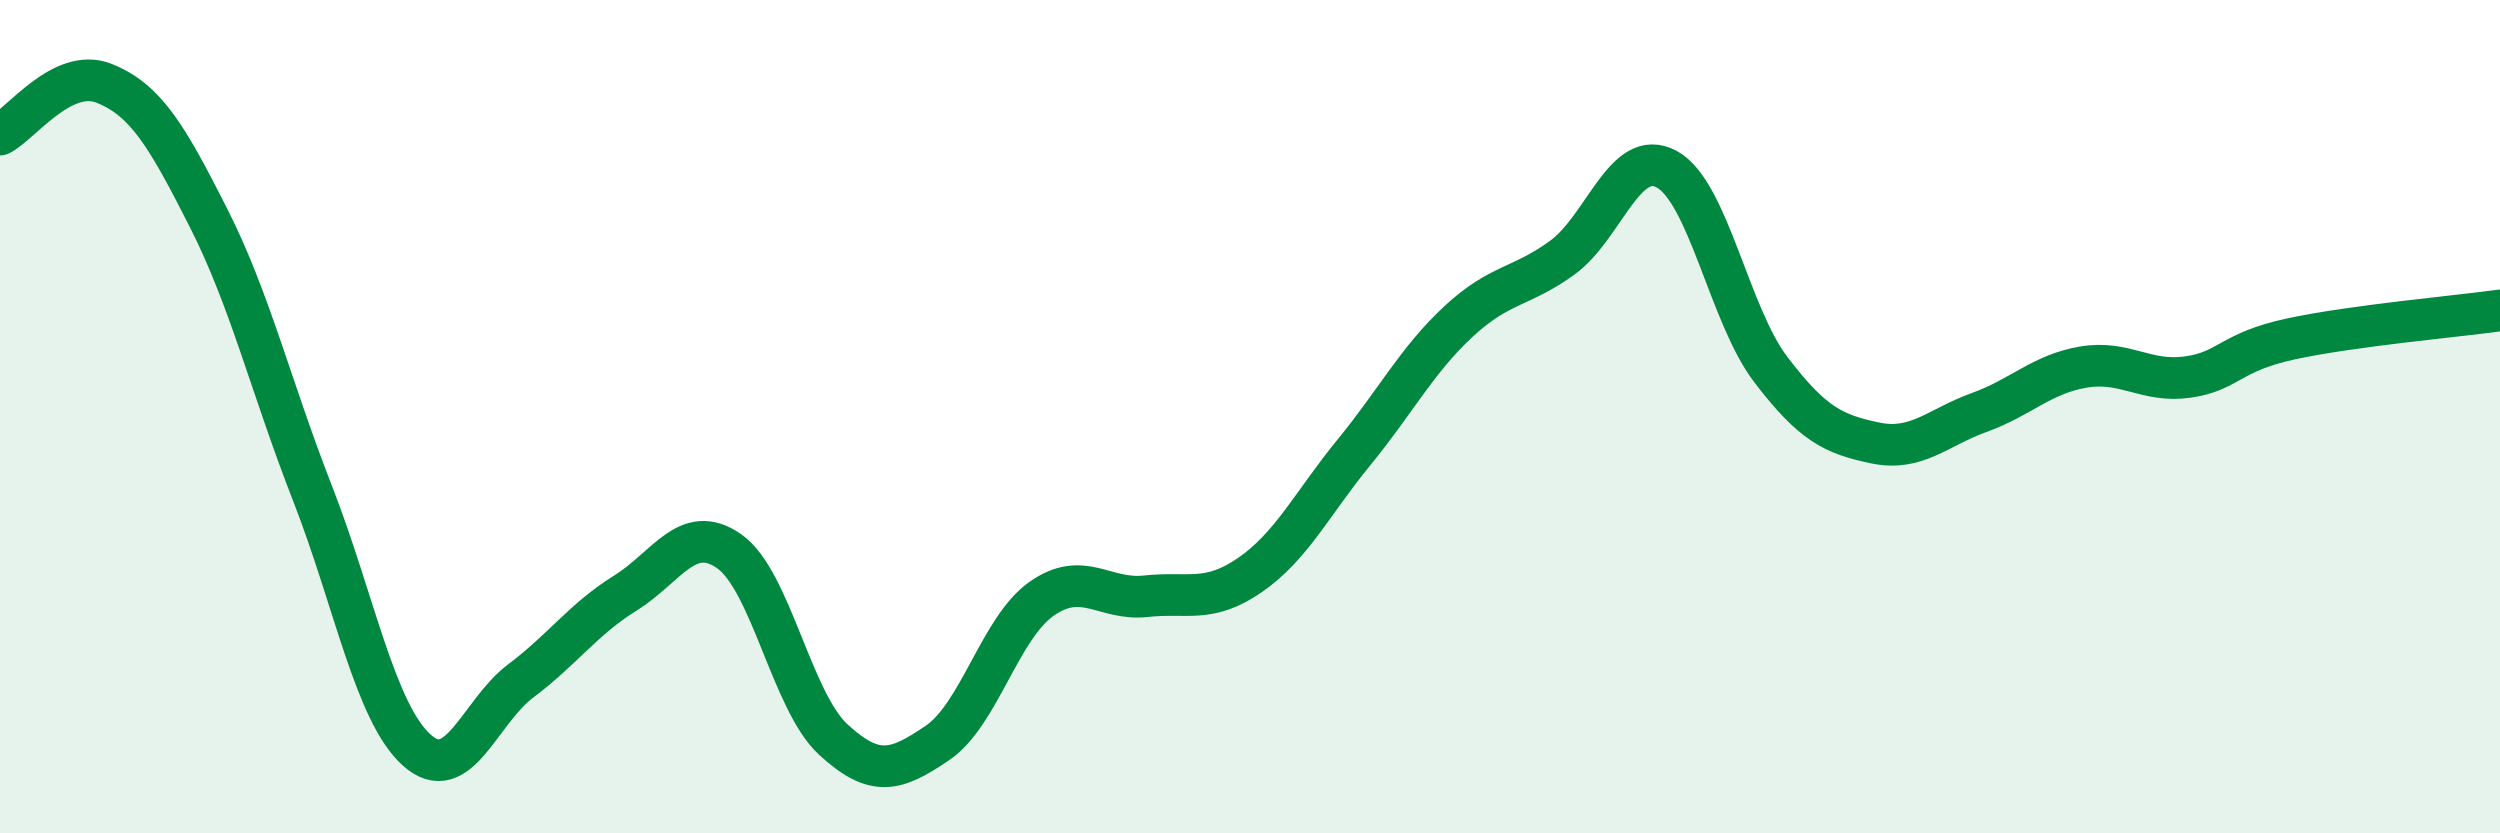
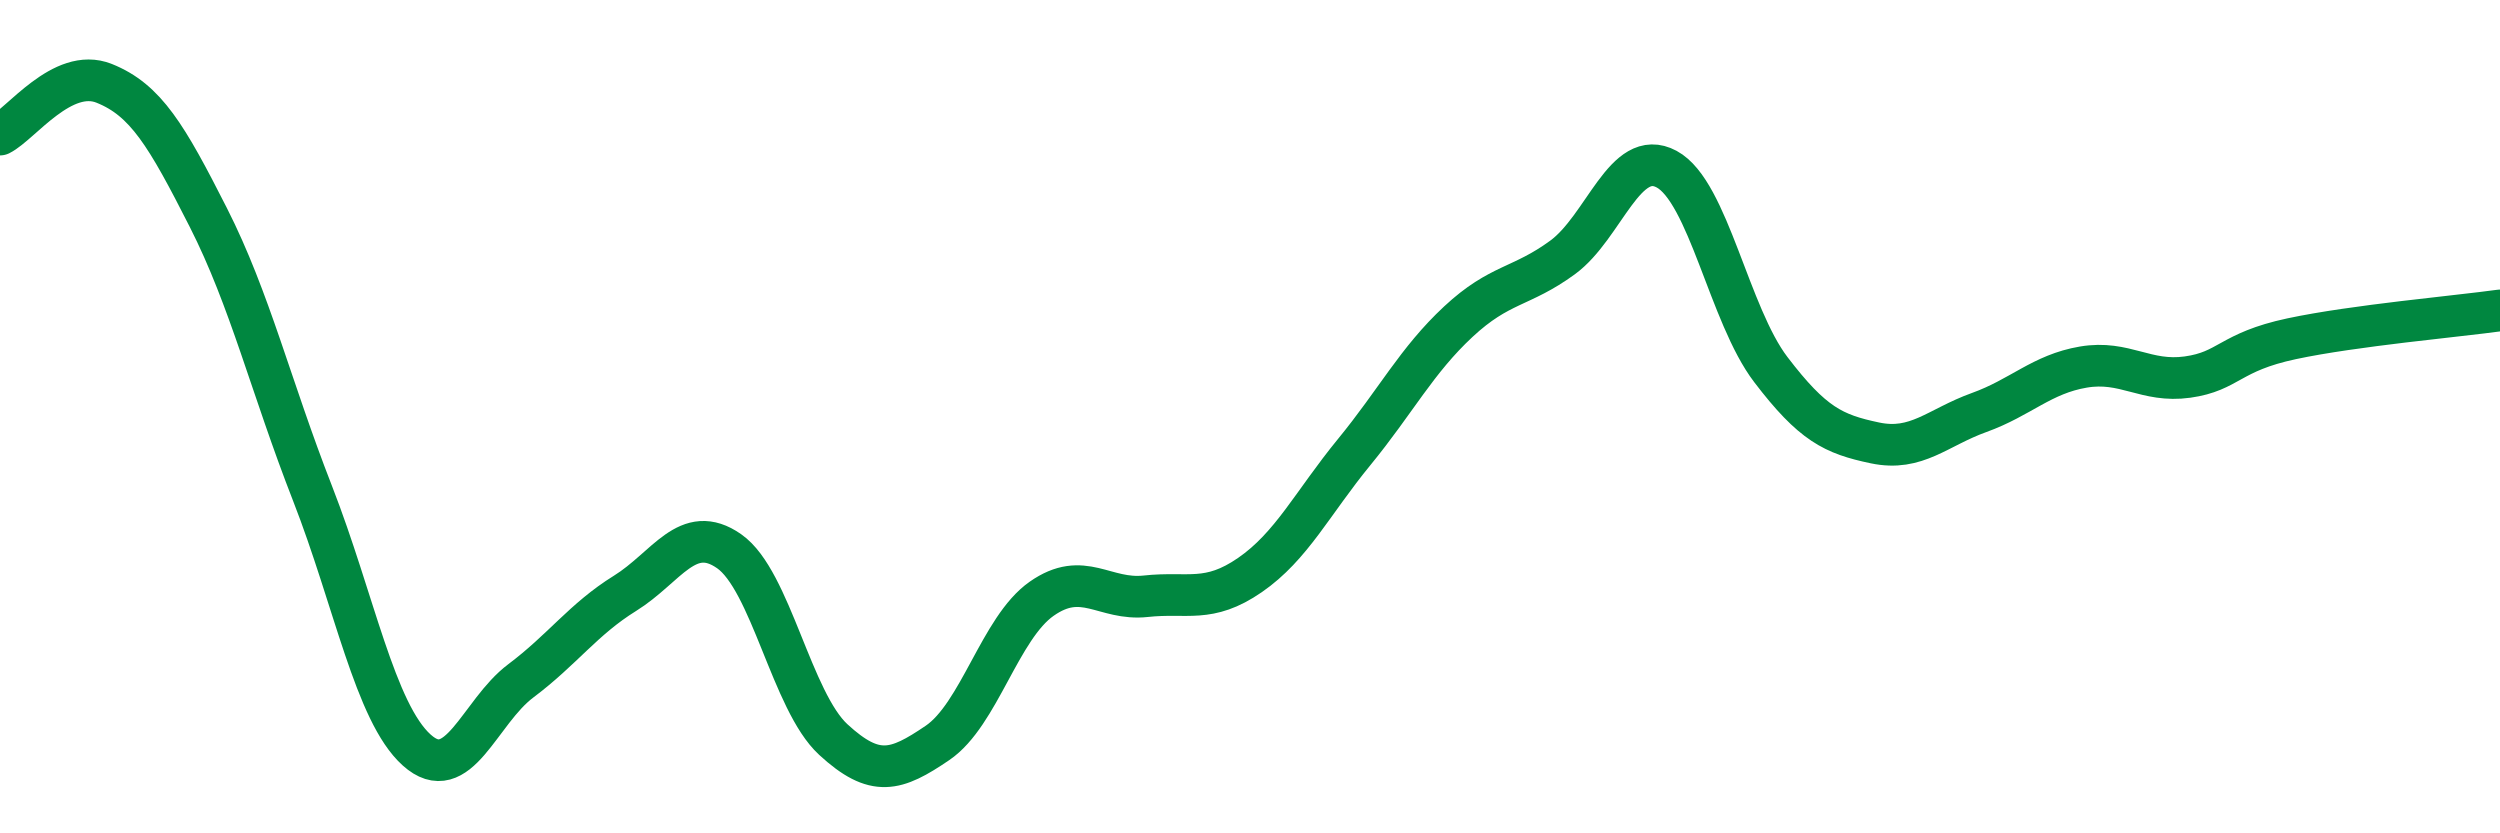
<svg xmlns="http://www.w3.org/2000/svg" width="60" height="20" viewBox="0 0 60 20">
-   <path d="M 0,3.23 C 0.5,2.98 1.5,1.6 2.5,2 C 3.5,2.4 4,3.25 5,5.22 C 6,7.19 6.5,9.28 7.5,11.84 C 8.5,14.4 9,17.1 10,18 C 11,18.9 11.5,17.09 12.5,16.34 C 13.5,15.59 14,14.86 15,14.24 C 16,13.62 16.5,12.53 17.5,13.23 C 18.5,13.93 19,16.83 20,17.75 C 21,18.67 21.5,18.51 22.5,17.83 C 23.5,17.15 24,15.07 25,14.37 C 26,13.67 26.5,14.42 27.5,14.31 C 28.5,14.2 29,14.49 30,13.8 C 31,13.11 31.5,12.07 32.5,10.85 C 33.5,9.63 34,8.65 35,7.72 C 36,6.79 36.5,6.91 37.5,6.18 C 38.5,5.45 39,3.52 40,4.06 C 41,4.6 41.5,7.56 42.5,8.87 C 43.5,10.18 44,10.42 45,10.63 C 46,10.84 46.5,10.26 47.5,9.9 C 48.5,9.54 49,8.98 50,8.81 C 51,8.64 51.5,9.19 52.5,9.05 C 53.5,8.91 53.5,8.45 55,8.13 C 56.5,7.81 59,7.59 60,7.45L60 20L0 20Z" fill="#008740" opacity="0.1" stroke-linecap="round" stroke-linejoin="round" />
  <path d="M 0,3.23 C 0.5,2.98 1.5,1.6 2.5,2 C 3.5,2.4 4,3.25 5,5.22 C 6,7.19 6.5,9.28 7.5,11.84 C 8.5,14.4 9,17.1 10,18 C 11,18.9 11.5,17.09 12.5,16.34 C 13.5,15.59 14,14.86 15,14.24 C 16,13.62 16.5,12.53 17.5,13.23 C 18.5,13.93 19,16.83 20,17.75 C 21,18.67 21.5,18.51 22.5,17.83 C 23.5,17.15 24,15.07 25,14.37 C 26,13.67 26.5,14.42 27.5,14.31 C 28.5,14.2 29,14.49 30,13.8 C 31,13.11 31.5,12.07 32.5,10.85 C 33.5,9.63 34,8.65 35,7.72 C 36,6.79 36.5,6.91 37.5,6.18 C 38.5,5.45 39,3.52 40,4.06 C 41,4.6 41.5,7.56 42.5,8.87 C 43.5,10.18 44,10.42 45,10.63 C 46,10.84 46.5,10.26 47.5,9.9 C 48.5,9.54 49,8.98 50,8.81 C 51,8.64 51.5,9.19 52.5,9.05 C 53.5,8.91 53.5,8.45 55,8.13 C 56.5,7.81 59,7.59 60,7.45" stroke="#008740" stroke-width="1" fill="none" stroke-linecap="round" stroke-linejoin="round" />
</svg>